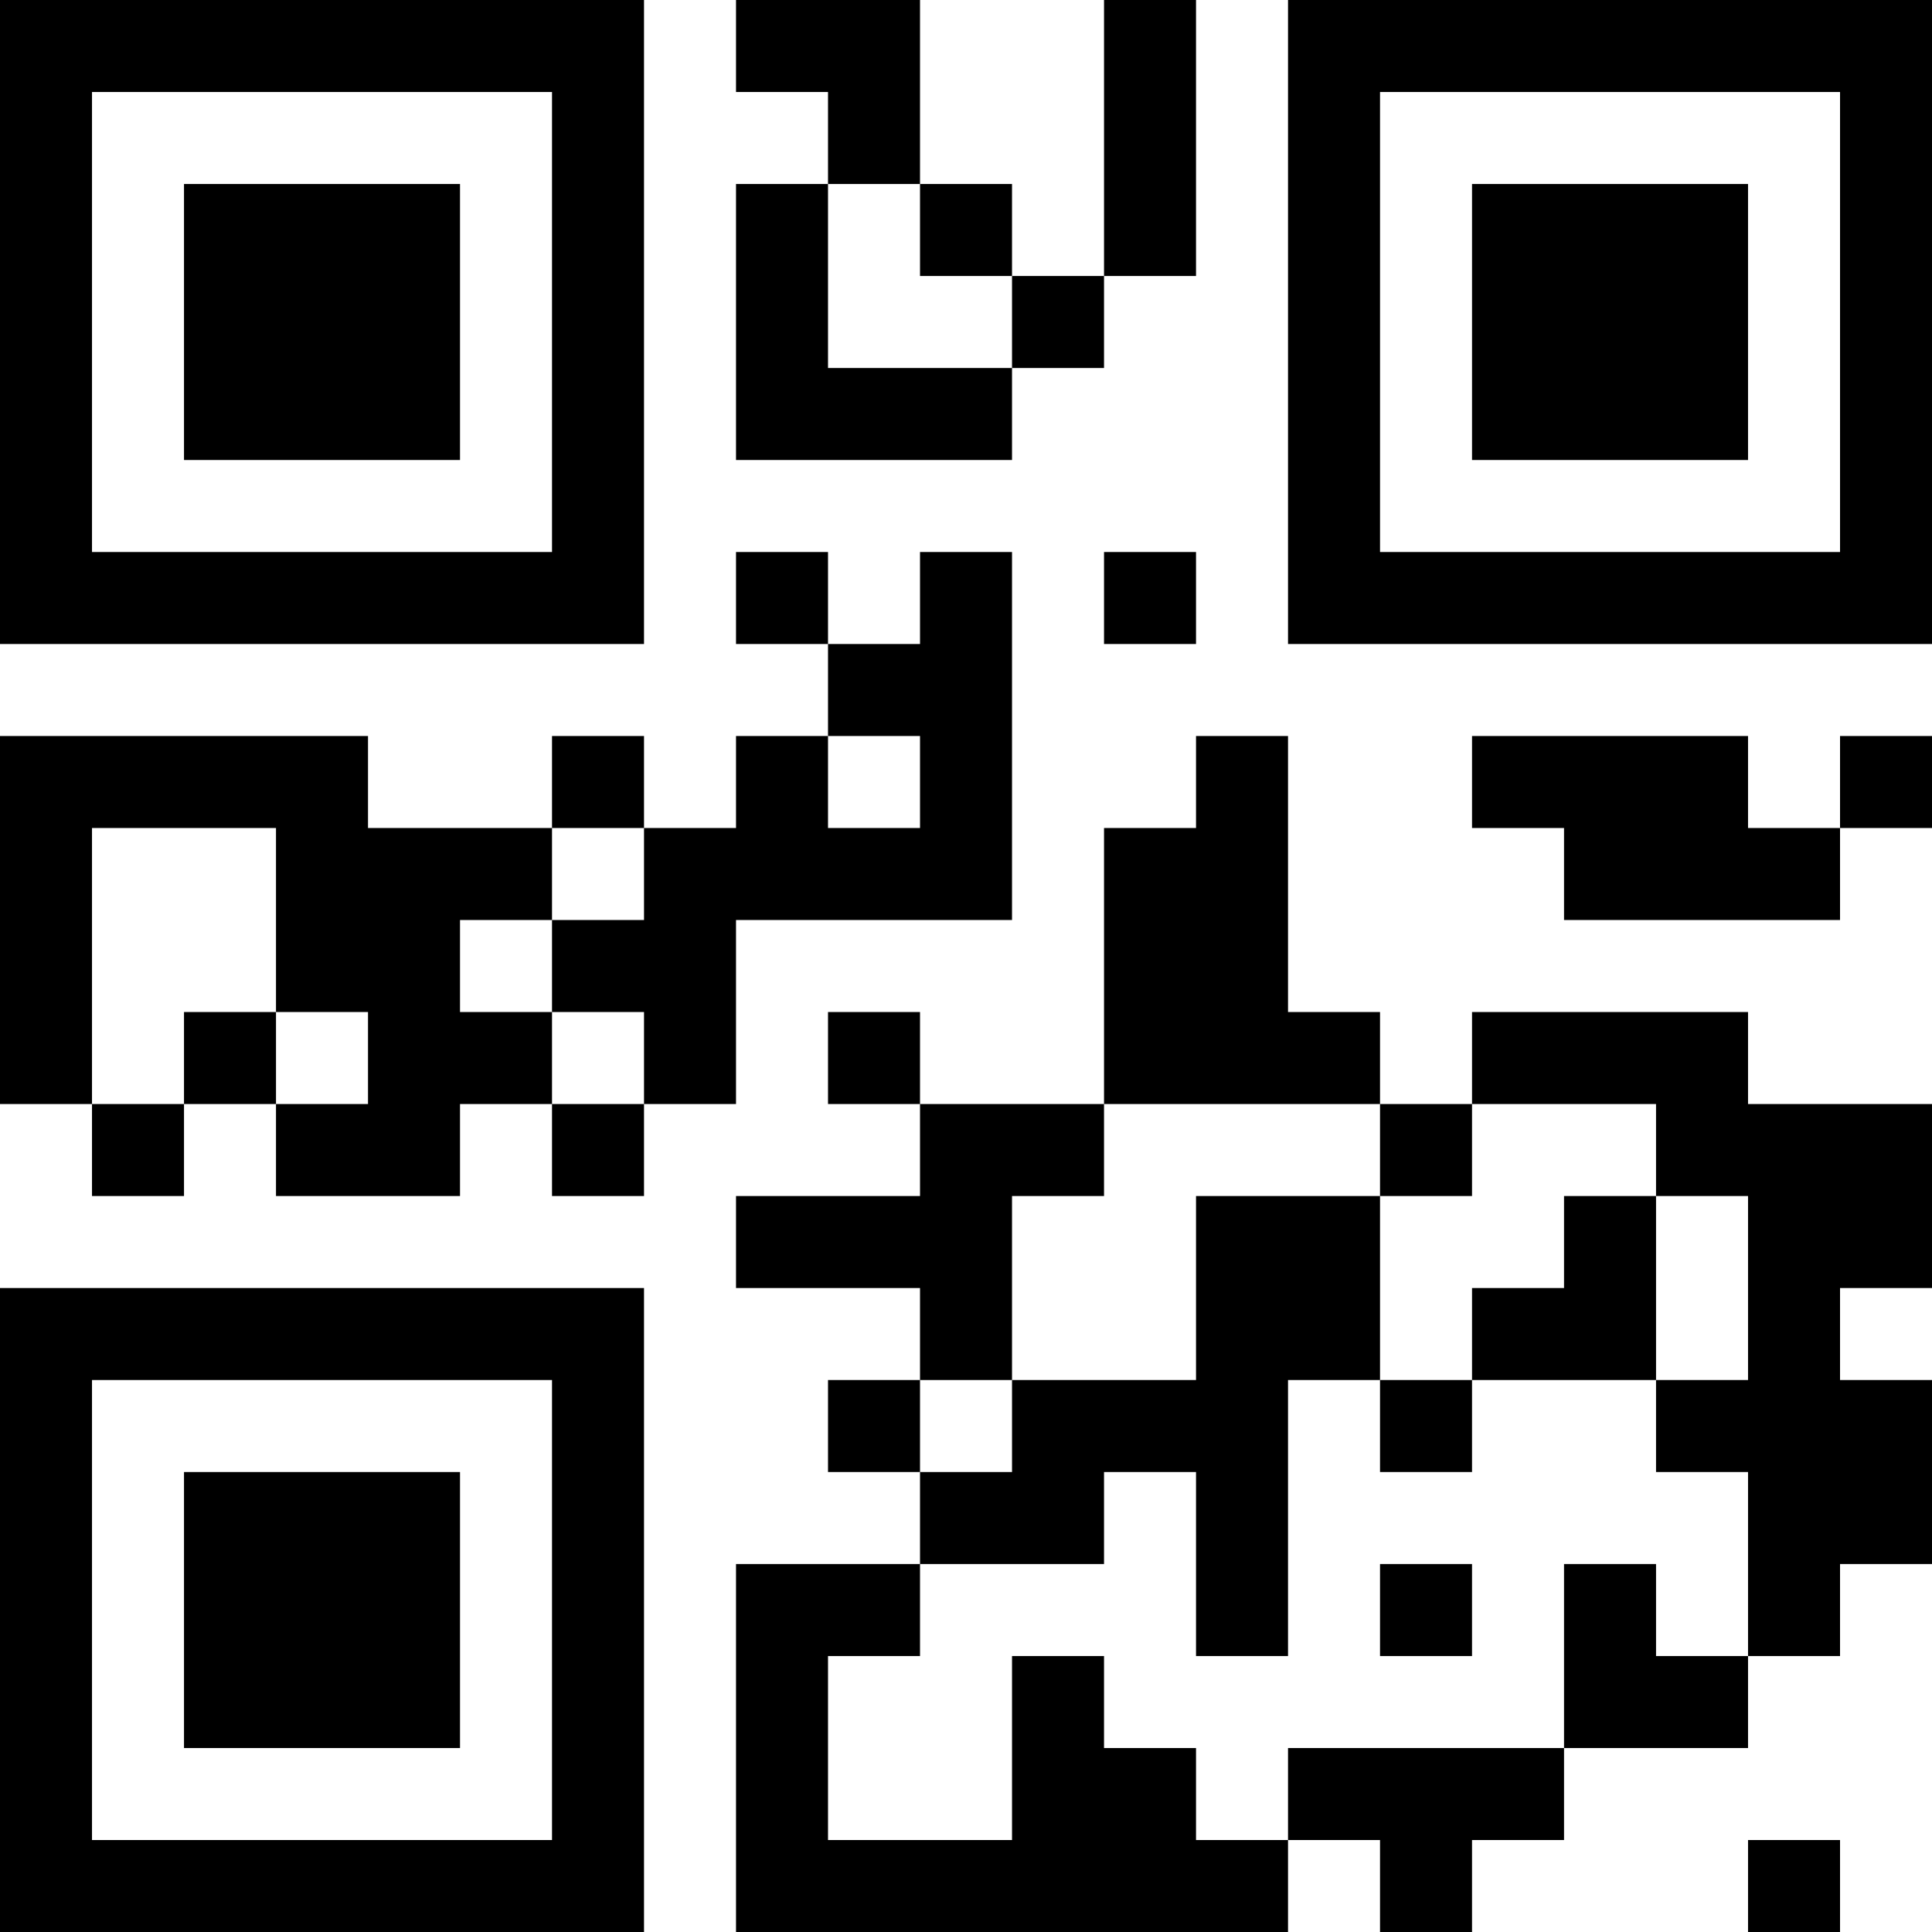
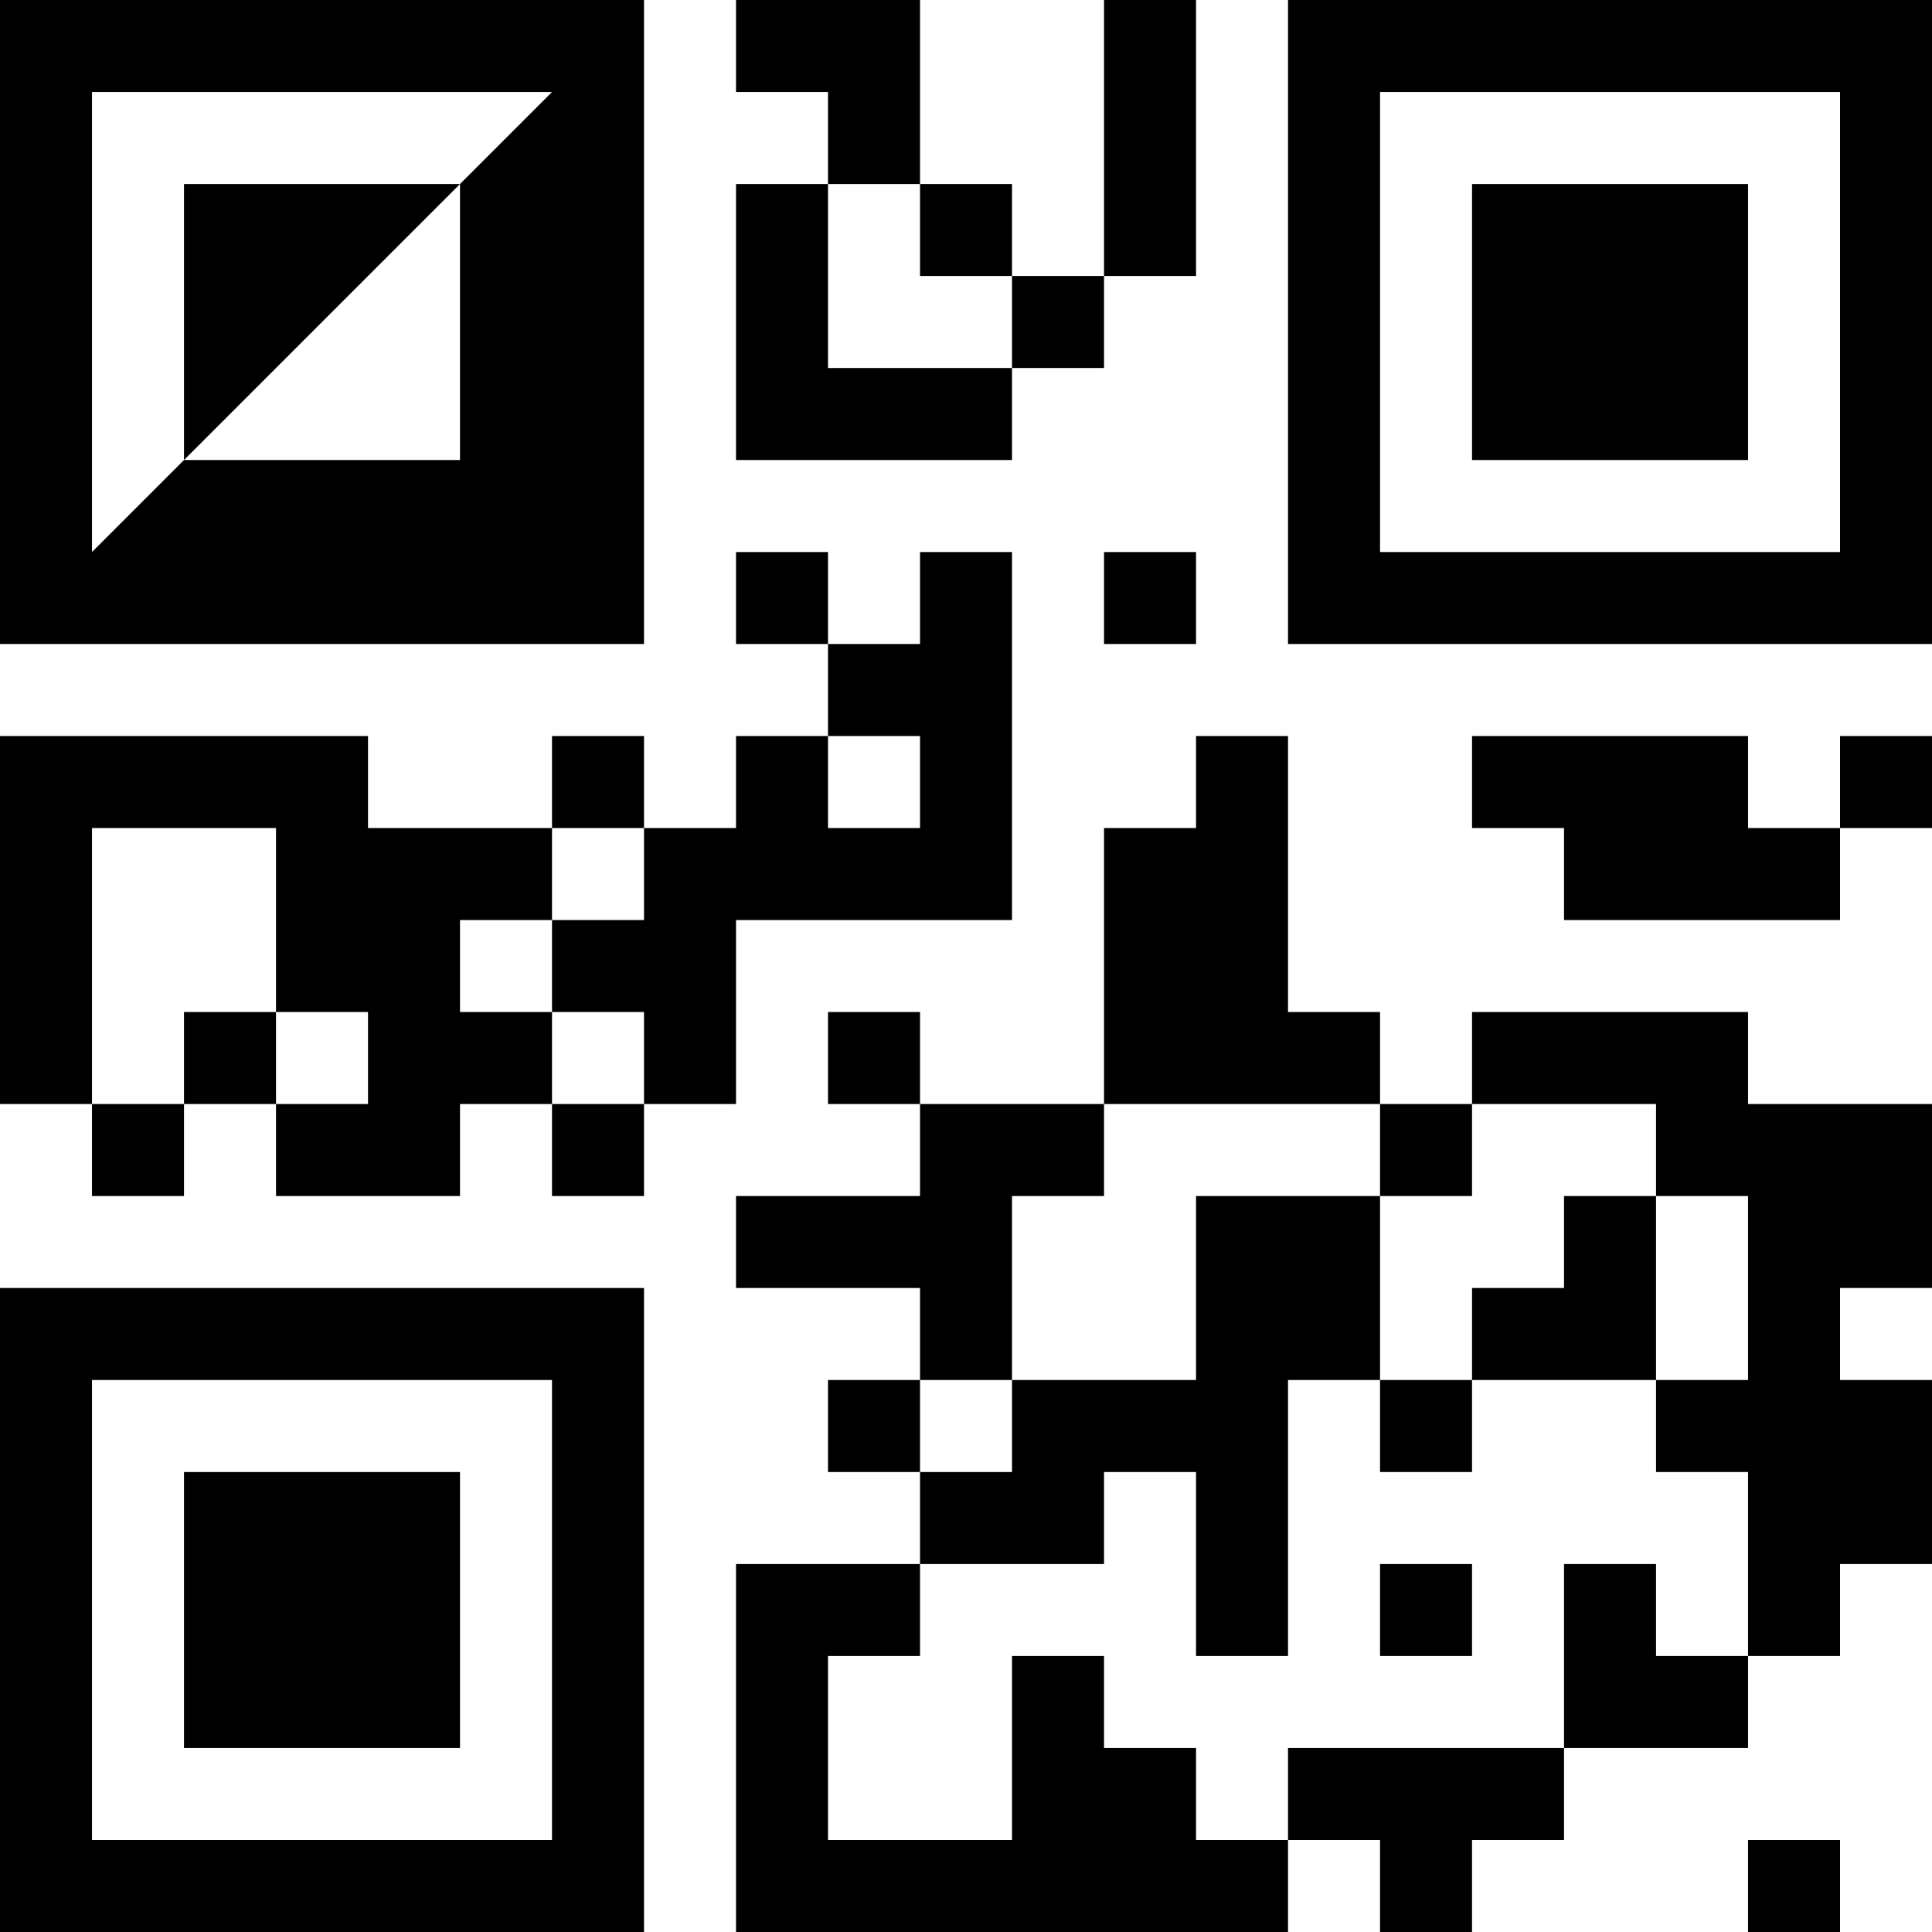
<svg xmlns="http://www.w3.org/2000/svg" version="1.1" width="100" height="100" viewBox="0 0 100 100">
-   <rect x="0" y="0" width="100" height="100" fill="#ffffff" />
  <g transform="scale(4.762)">
    <g transform="translate(0,0)">
-       <path fill-rule="evenodd" d="M8 0L8 1L9 1L9 2L8 2L8 5L11 5L11 4L12 4L12 3L13 3L13 0L12 0L12 3L11 3L11 2L10 2L10 0ZM9 2L9 4L11 4L11 3L10 3L10 2ZM8 6L8 7L9 7L9 8L8 8L8 9L7 9L7 8L6 8L6 9L4 9L4 8L0 8L0 12L1 12L1 13L2 13L2 12L3 12L3 13L5 13L5 12L6 12L6 13L7 13L7 12L8 12L8 10L11 10L11 6L10 6L10 7L9 7L9 6ZM12 6L12 7L13 7L13 6ZM9 8L9 9L10 9L10 8ZM13 8L13 9L12 9L12 12L10 12L10 11L9 11L9 12L10 12L10 13L8 13L8 14L10 14L10 15L9 15L9 16L10 16L10 17L8 17L8 21L14 21L14 20L15 20L15 21L16 21L16 20L17 20L17 19L19 19L19 18L20 18L20 17L21 17L21 15L20 15L20 14L21 14L21 12L19 12L19 11L16 11L16 12L15 12L15 11L14 11L14 8ZM16 8L16 9L17 9L17 10L20 10L20 9L21 9L21 8L20 8L20 9L19 9L19 8ZM1 9L1 12L2 12L2 11L3 11L3 12L4 12L4 11L3 11L3 9ZM6 9L6 10L5 10L5 11L6 11L6 12L7 12L7 11L6 11L6 10L7 10L7 9ZM12 12L12 13L11 13L11 15L10 15L10 16L11 16L11 15L13 15L13 13L15 13L15 15L14 15L14 18L13 18L13 16L12 16L12 17L10 17L10 18L9 18L9 20L11 20L11 18L12 18L12 19L13 19L13 20L14 20L14 19L17 19L17 17L18 17L18 18L19 18L19 16L18 16L18 15L19 15L19 13L18 13L18 12L16 12L16 13L15 13L15 12ZM17 13L17 14L16 14L16 15L15 15L15 16L16 16L16 15L18 15L18 13ZM15 17L15 18L16 18L16 17ZM19 20L19 21L20 21L20 20ZM0 0L0 7L7 7L7 0ZM1 1L1 6L6 6L6 1ZM2 2L2 5L5 5L5 2ZM14 0L14 7L21 7L21 0ZM15 1L15 6L20 6L20 1ZM16 2L16 5L19 5L19 2ZM0 14L0 21L7 21L7 14ZM1 15L1 20L6 20L6 15ZM2 16L2 19L5 19L5 16Z" fill="#000000" />
+       <path fill-rule="evenodd" d="M8 0L8 1L9 1L9 2L8 2L8 5L11 5L11 4L12 4L12 3L13 3L13 0L12 0L12 3L11 3L11 2L10 2L10 0ZM9 2L9 4L11 4L11 3L10 3L10 2ZM8 6L8 7L9 7L9 8L8 8L8 9L7 9L7 8L6 8L6 9L4 9L4 8L0 8L0 12L1 12L1 13L2 13L2 12L3 12L3 13L5 13L5 12L6 12L6 13L7 13L7 12L8 12L8 10L11 10L11 6L10 6L10 7L9 7L9 6ZM12 6L12 7L13 7L13 6ZM9 8L9 9L10 9L10 8ZM13 8L13 9L12 9L12 12L10 12L10 11L9 11L9 12L10 12L10 13L8 13L8 14L10 14L10 15L9 15L9 16L10 16L10 17L8 17L8 21L14 21L14 20L15 20L15 21L16 21L16 20L17 20L17 19L19 19L19 18L20 18L20 17L21 17L21 15L20 15L20 14L21 14L21 12L19 12L19 11L16 11L16 12L15 12L15 11L14 11L14 8ZM16 8L16 9L17 9L17 10L20 10L20 9L21 9L21 8L20 8L20 9L19 9L19 8ZM1 9L1 12L2 12L2 11L3 11L3 12L4 12L4 11L3 11L3 9ZM6 9L6 10L5 10L5 11L6 11L6 12L7 12L7 11L6 11L6 10L7 10L7 9ZM12 12L12 13L11 13L11 15L10 15L10 16L11 16L11 15L13 15L13 13L15 13L15 15L14 15L14 18L13 18L13 16L12 16L12 17L10 17L10 18L9 18L9 20L11 20L11 18L12 18L12 19L13 19L13 20L14 20L14 19L17 19L17 17L18 17L18 18L19 18L19 16L18 16L18 15L19 15L19 13L18 13L18 12L16 12L16 13L15 13L15 12ZM17 13L17 14L16 14L16 15L15 15L15 16L16 16L16 15L18 15L18 13ZM15 17L15 18L16 18L16 17ZM19 20L19 21L20 21L20 20ZM0 0L0 7L7 7L7 0ZM1 1L1 6L6 1ZM2 2L2 5L5 5L5 2ZM14 0L14 7L21 7L21 0ZM15 1L15 6L20 6L20 1ZM16 2L16 5L19 5L19 2ZM0 14L0 21L7 21L7 14ZM1 15L1 20L6 20L6 15ZM2 16L2 19L5 19L5 16Z" fill="#000000" />
    </g>
  </g>
</svg>